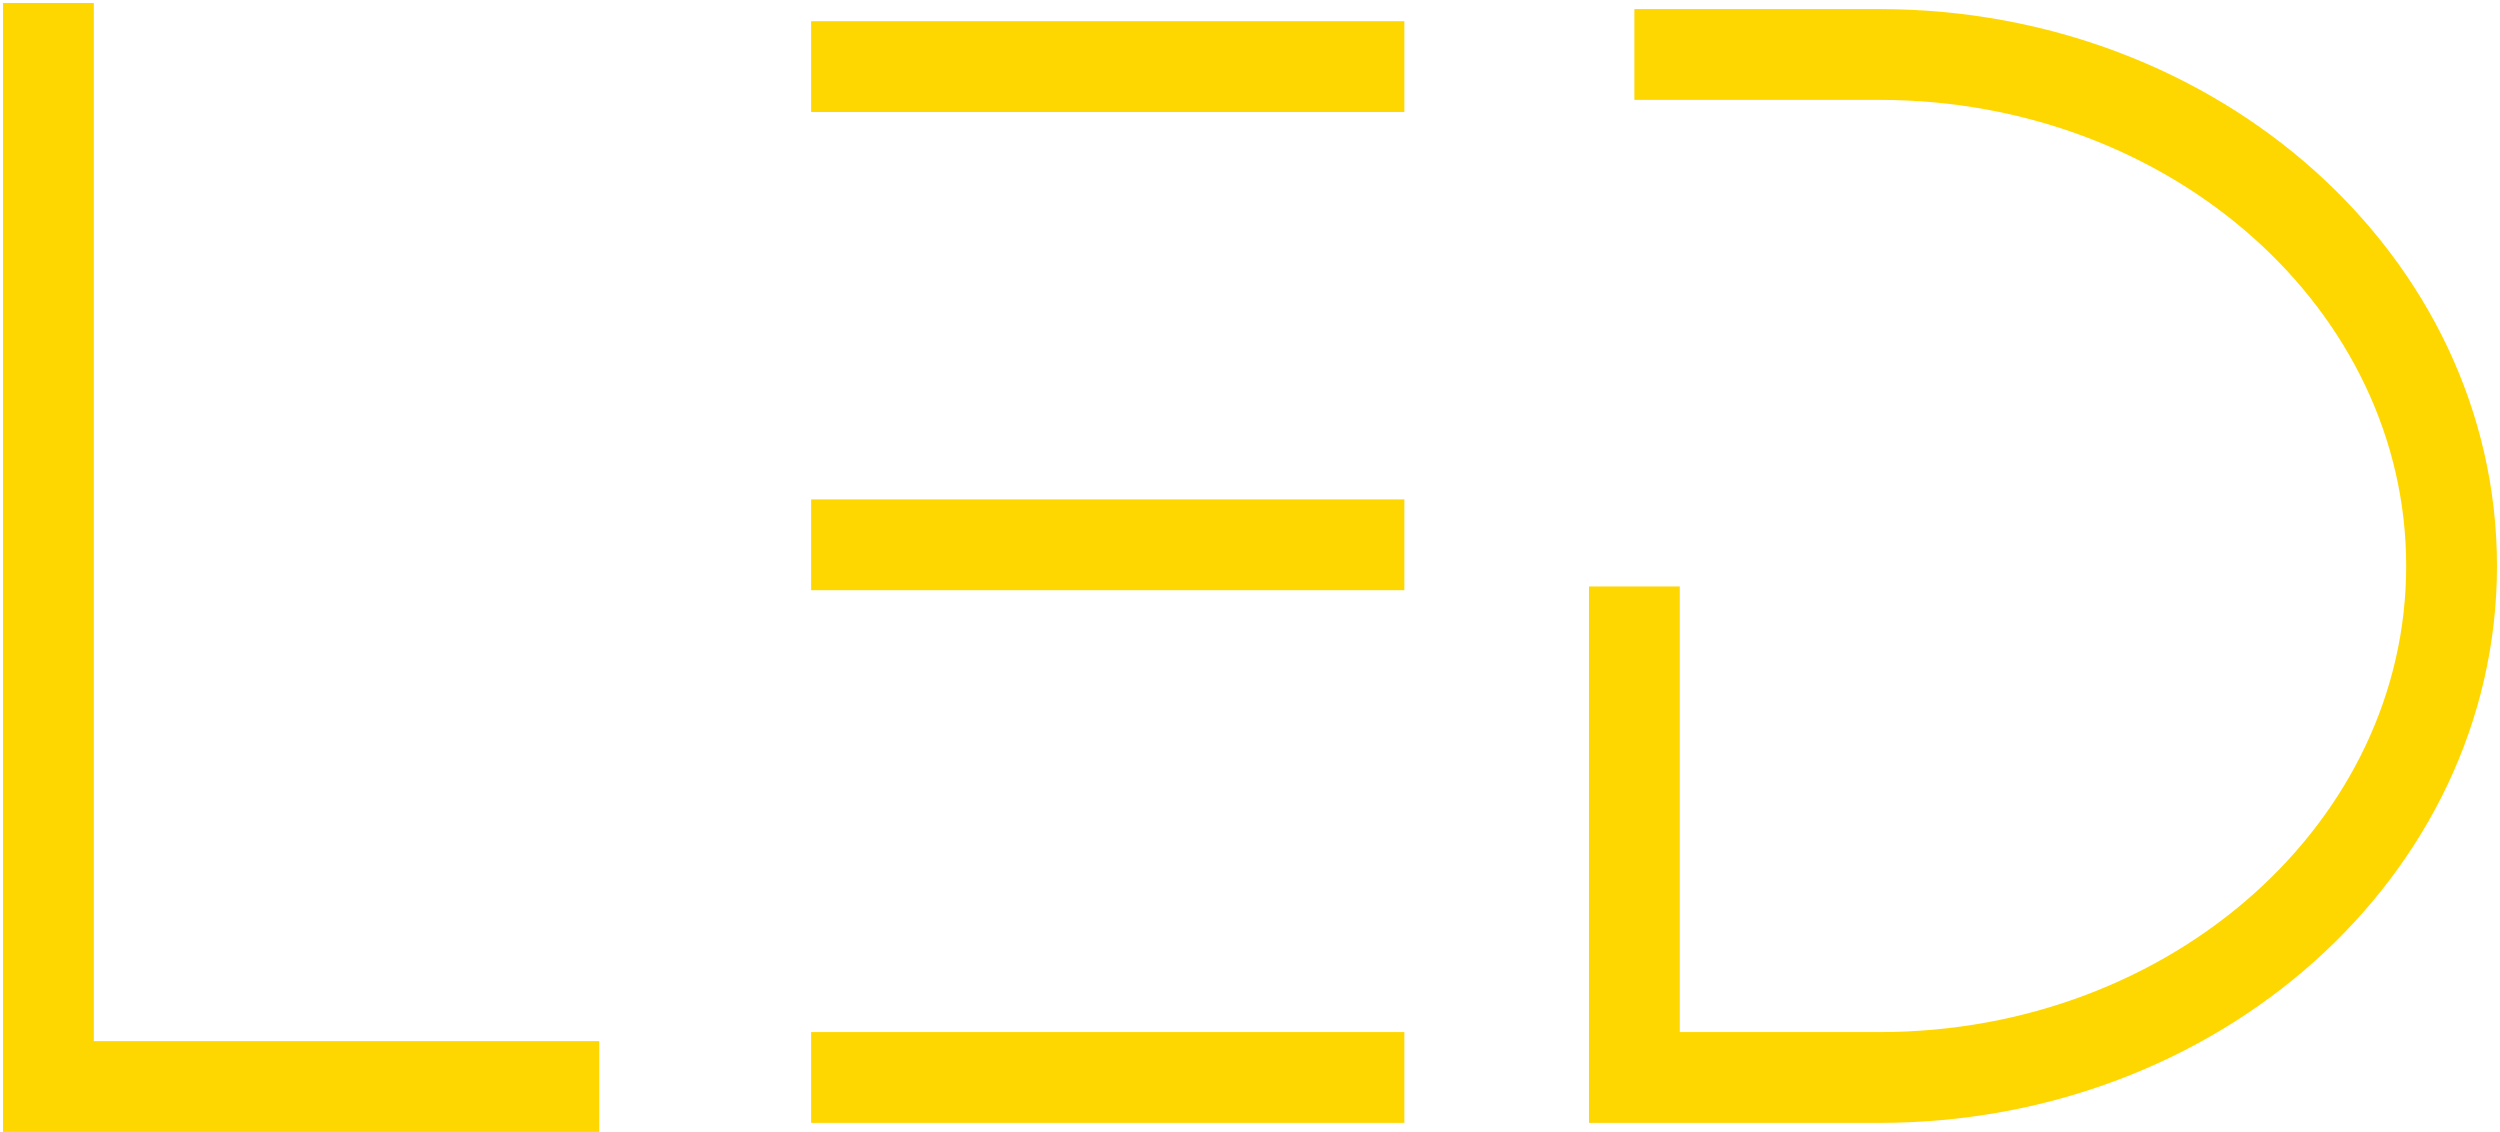
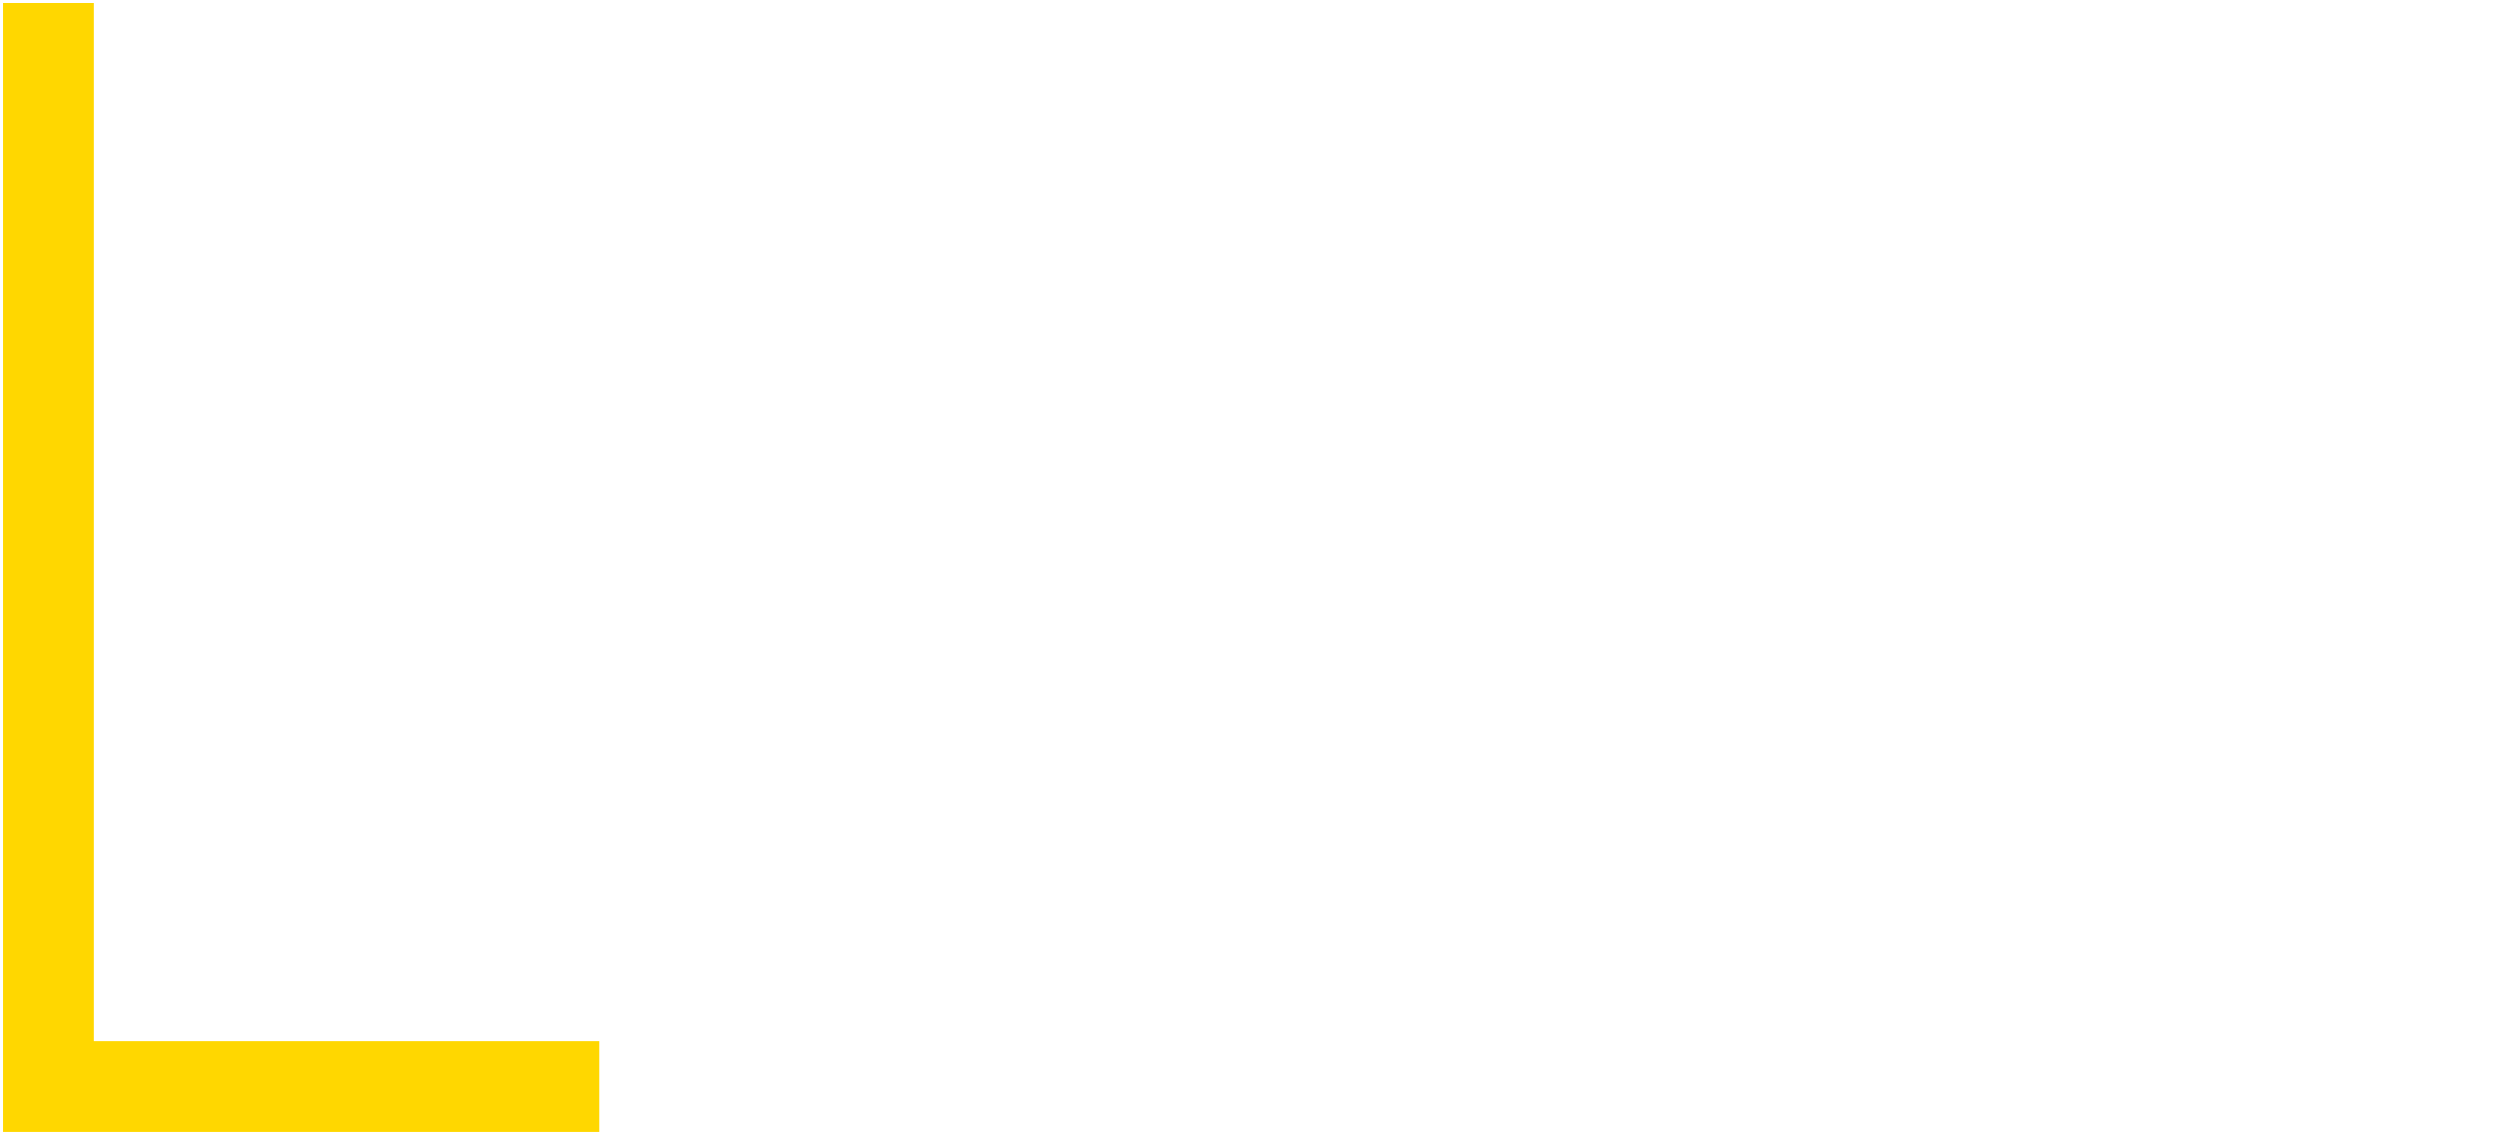
<svg xmlns="http://www.w3.org/2000/svg" width="413" height="187" viewBox="0 0 413 187" fill="none">
-   <path d="M270 9H310.5C362.691 9 405 46.832 405 93.5C405 140.168 362.691 178 310.5 178H270V96.88" stroke="#FFD700" stroke-width="15" />
-   <path d="M134 11H232" stroke="#FFD700" stroke-width="15" />
-   <path d="M134 90H232" stroke="#FFD700" stroke-width="15" />
-   <path d="M134 178H232" stroke="#FFD700" stroke-width="15" />
  <path d="M8 0.5V179.5H99" stroke="#FFD700" stroke-width="15" />
</svg>